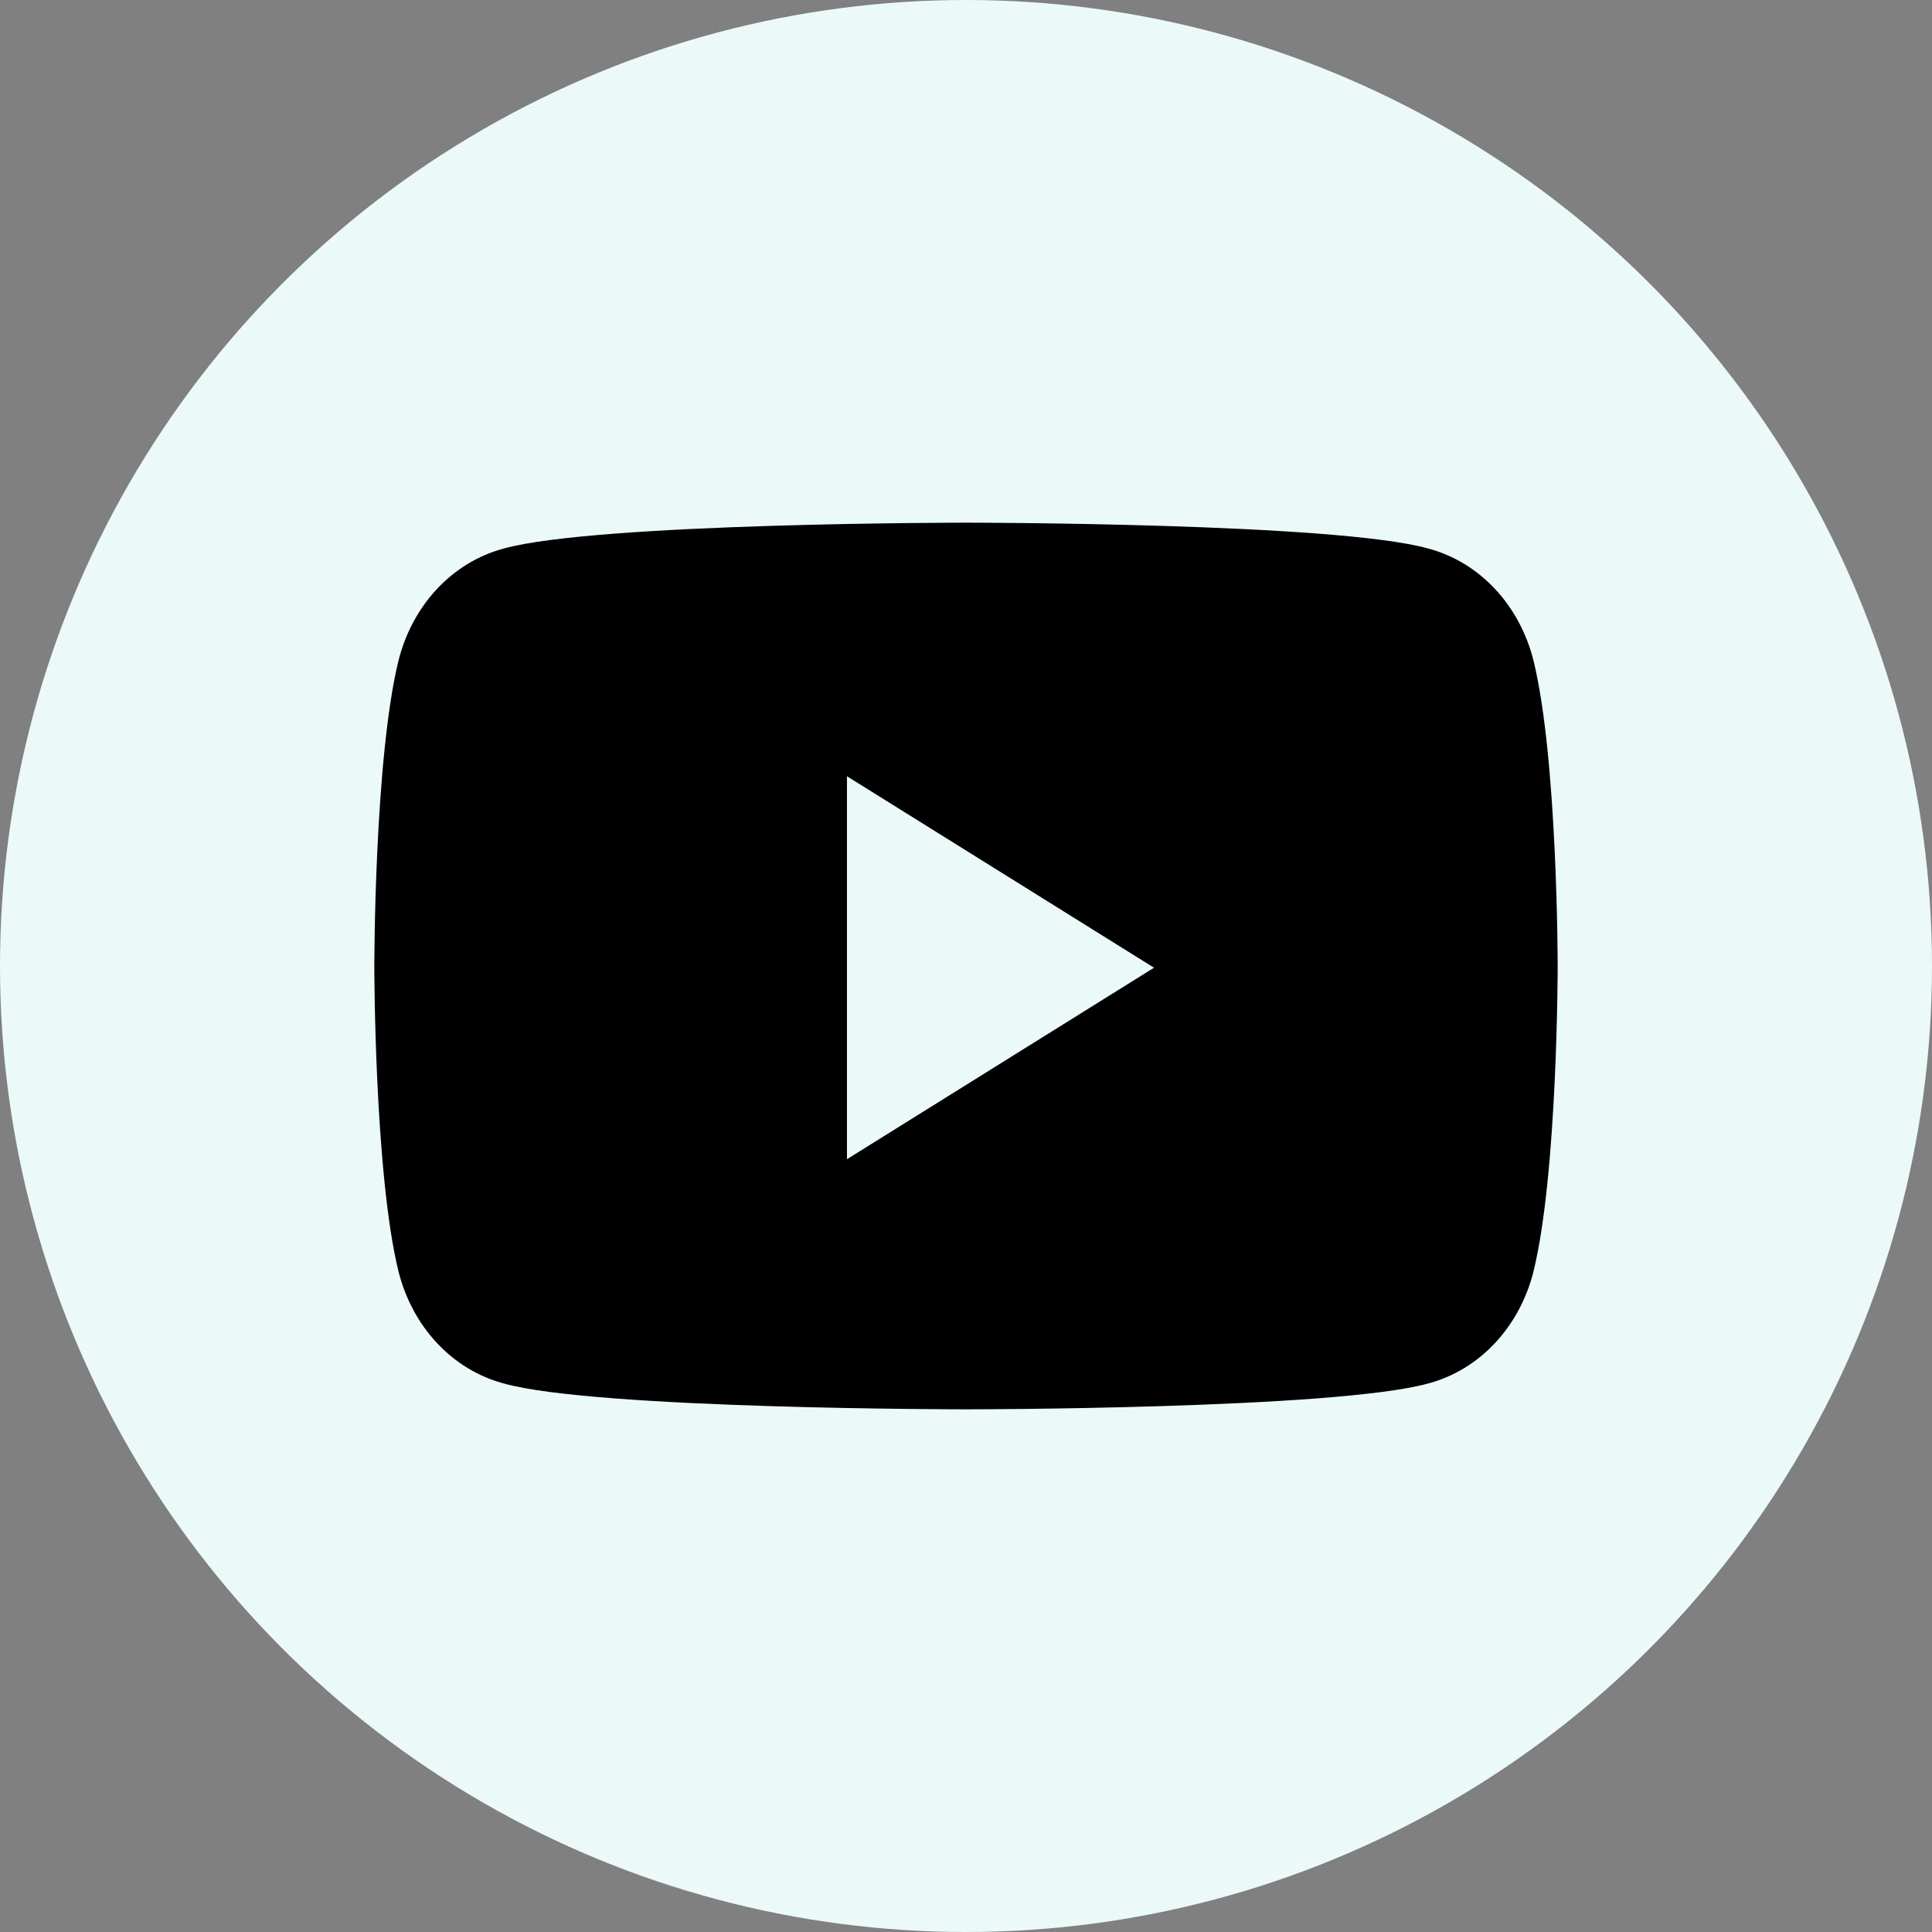
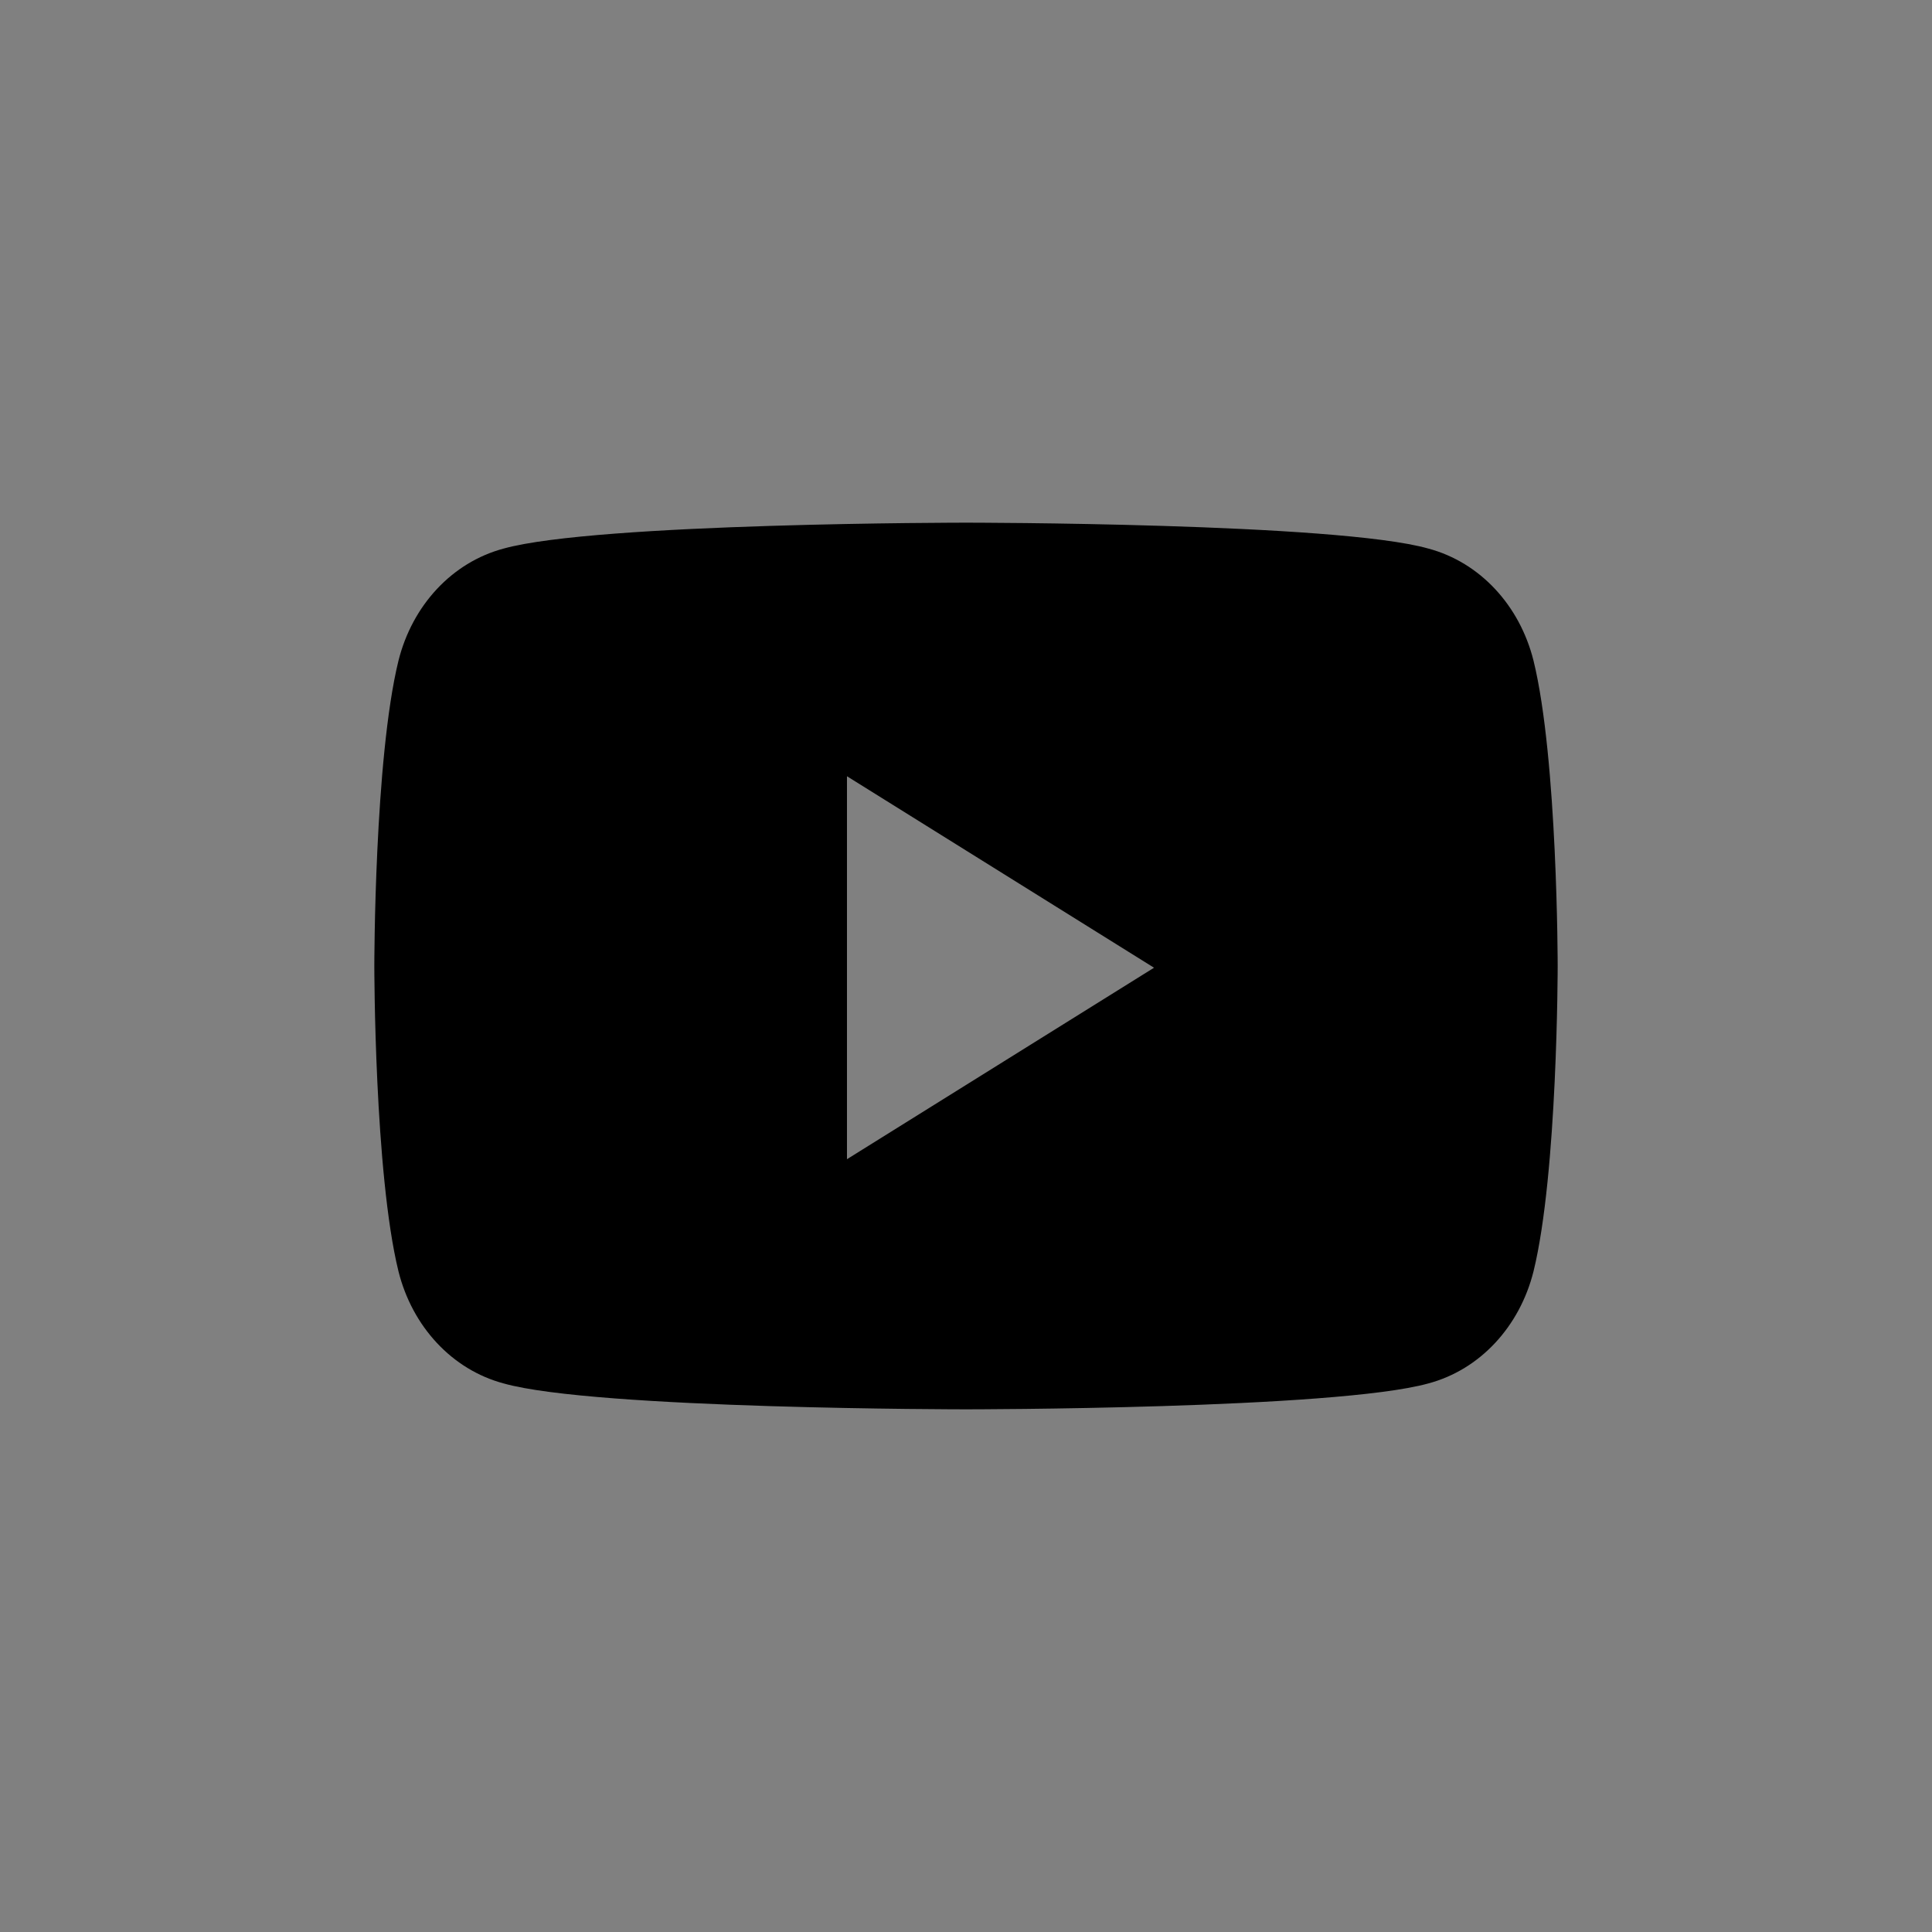
<svg xmlns="http://www.w3.org/2000/svg" id="Layer_1" version="1.1" viewBox="0 0 112 112">
  <rect x="0" y="0" width="112" height="112" fill="#808080" stroke="none" />
  <defs>
    <style>
      .st0 {
        fill: #ebf9f9;
      }
    </style>
  </defs>
  <g id="bg">
-     <circle class="st0" cx="56" cy="56" r="56" />
-   </g>
+     </g>
  <path d="M88.9,38.3c-.8-3.2-3.1-5.7-6.1-6.5-5.3-1.5-26.8-1.5-26.8-1.5,0,0-21.4,0-26.8,1.5-3,.8-5.3,3.3-6.1,6.5-1.4,5.7-1.4,17.7-1.4,17.7,0,0,0,12,1.4,17.7.8,3.2,3.1,5.7,6.1,6.5,5.3,1.5,26.8,1.5,26.8,1.5,0,0,21.4,0,26.8-1.5,3-.8,5.3-3.3,6.1-6.5,1.4-5.7,1.4-17.7,1.4-17.7,0,0,0-12-1.4-17.7ZM49.1,67.1v-22.1l17.8,11.1-17.8,11.1Z" />
</svg>